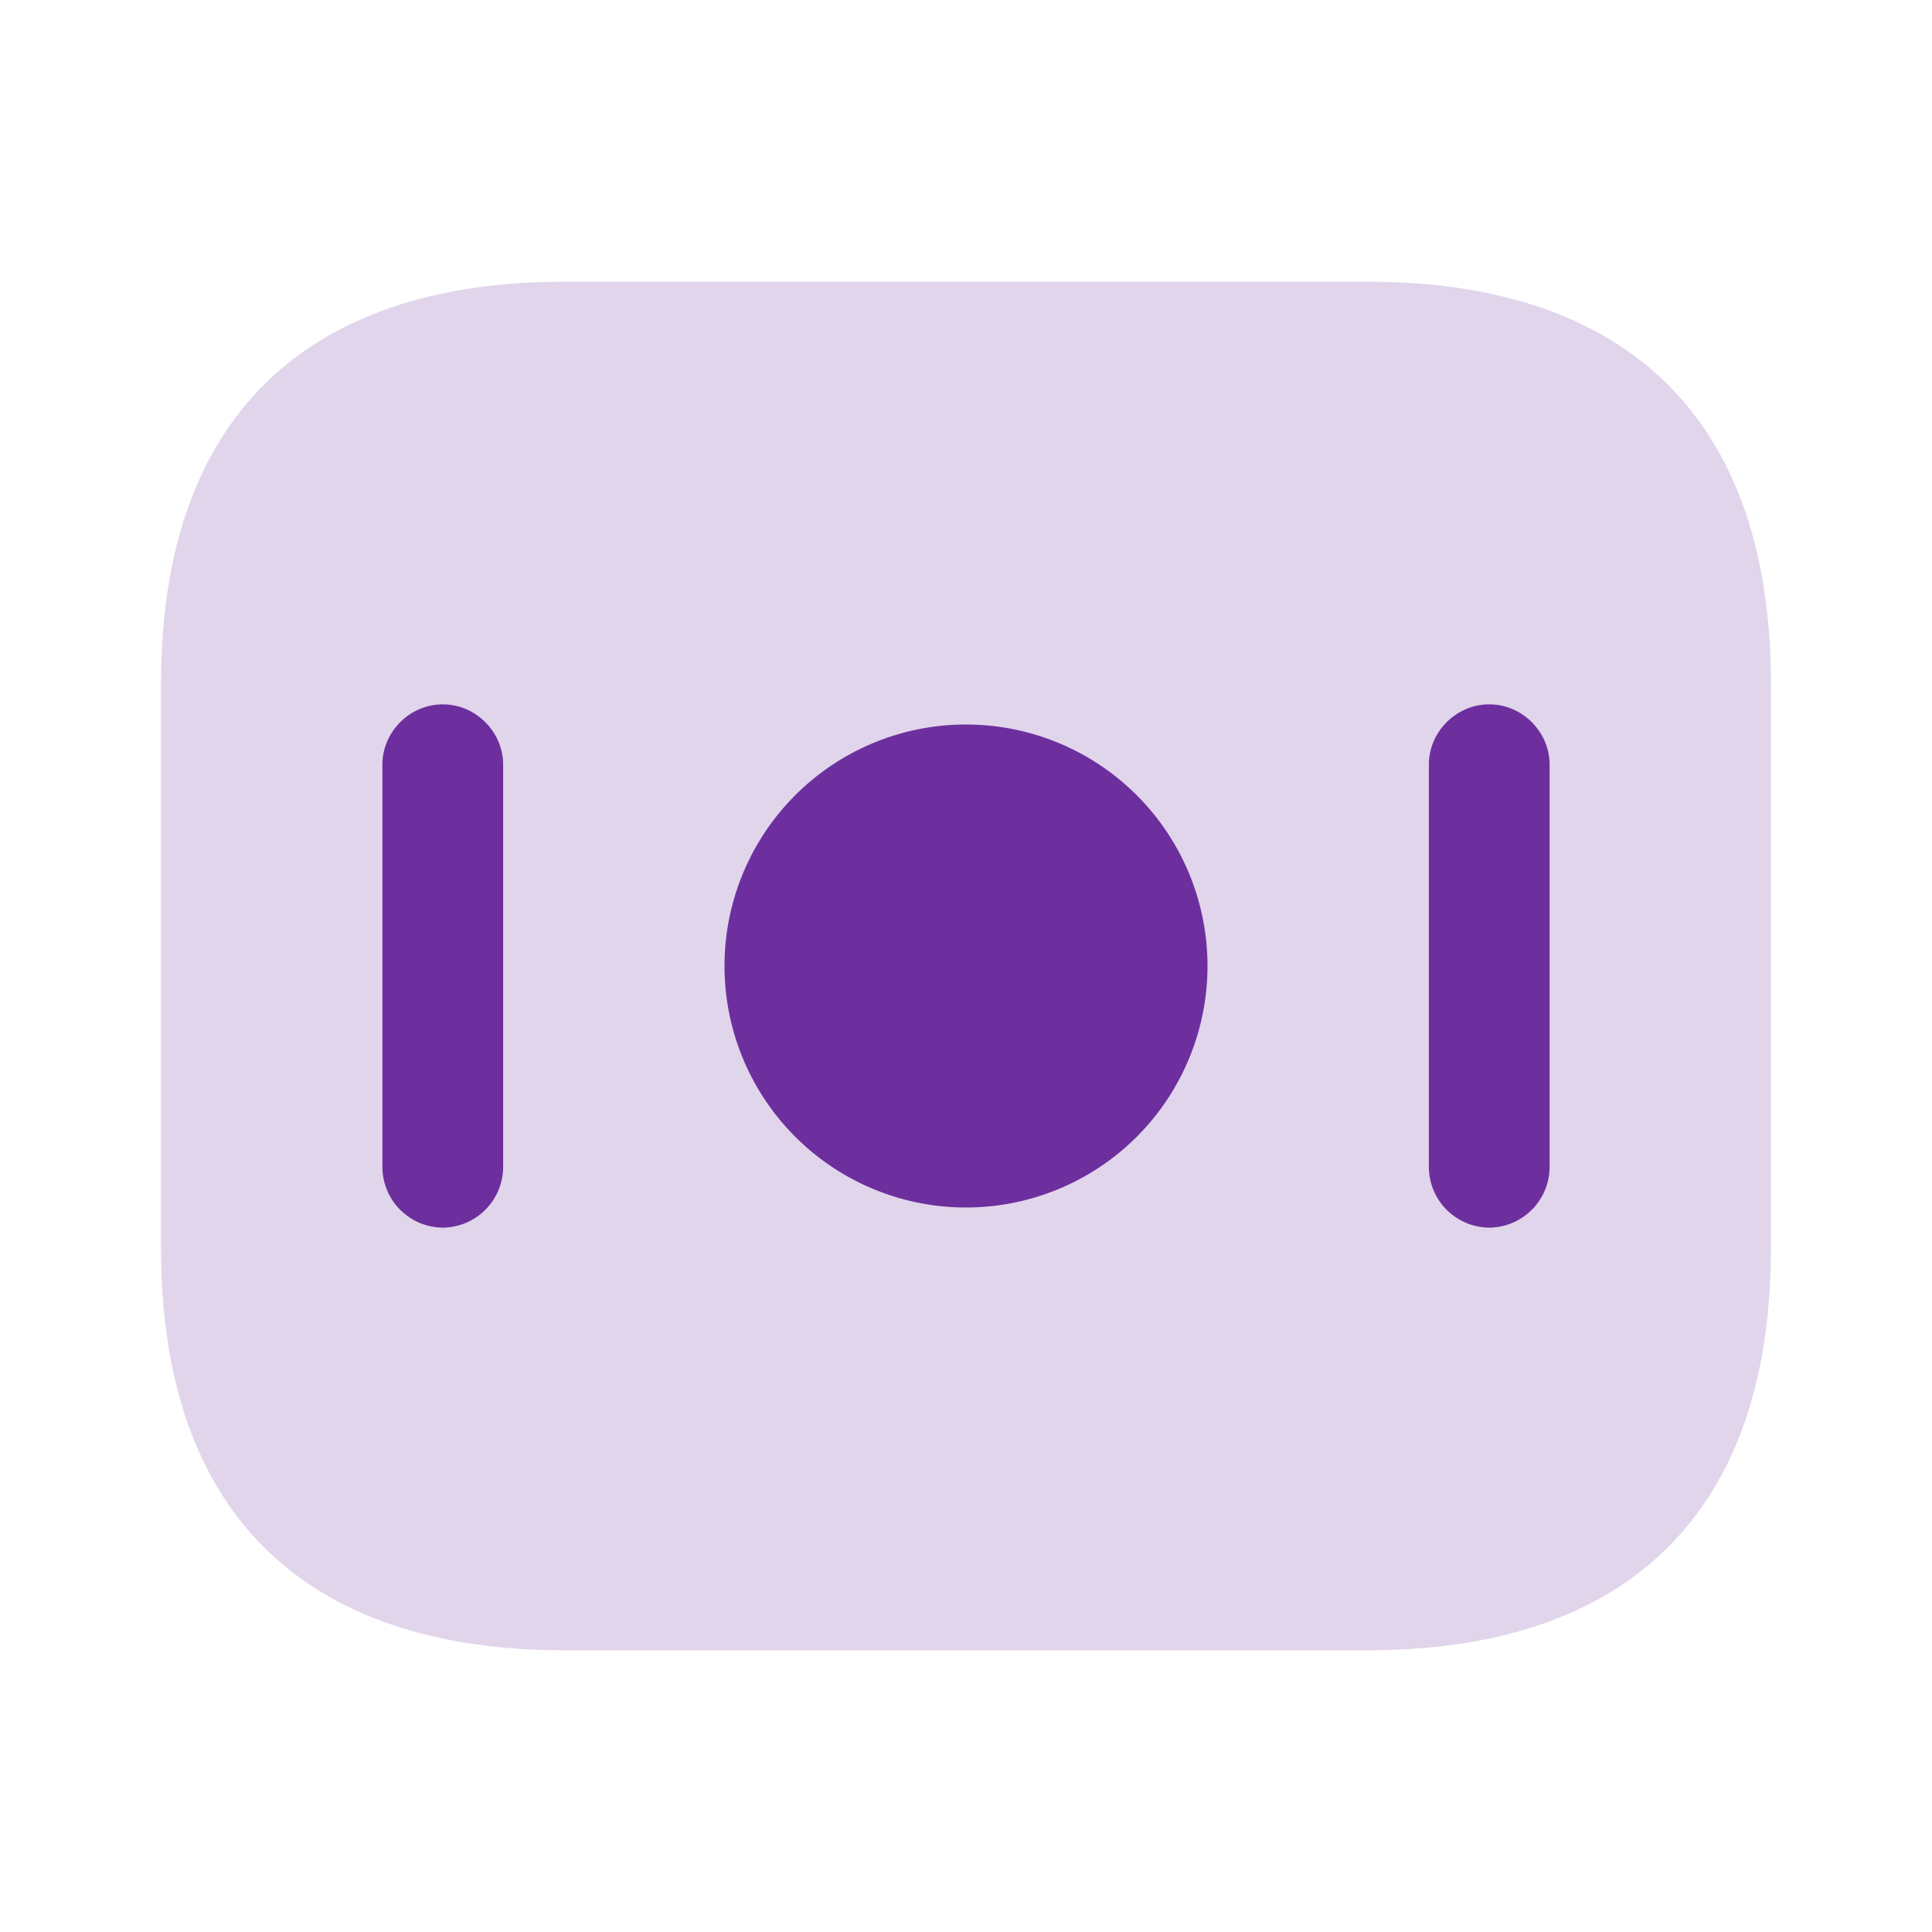
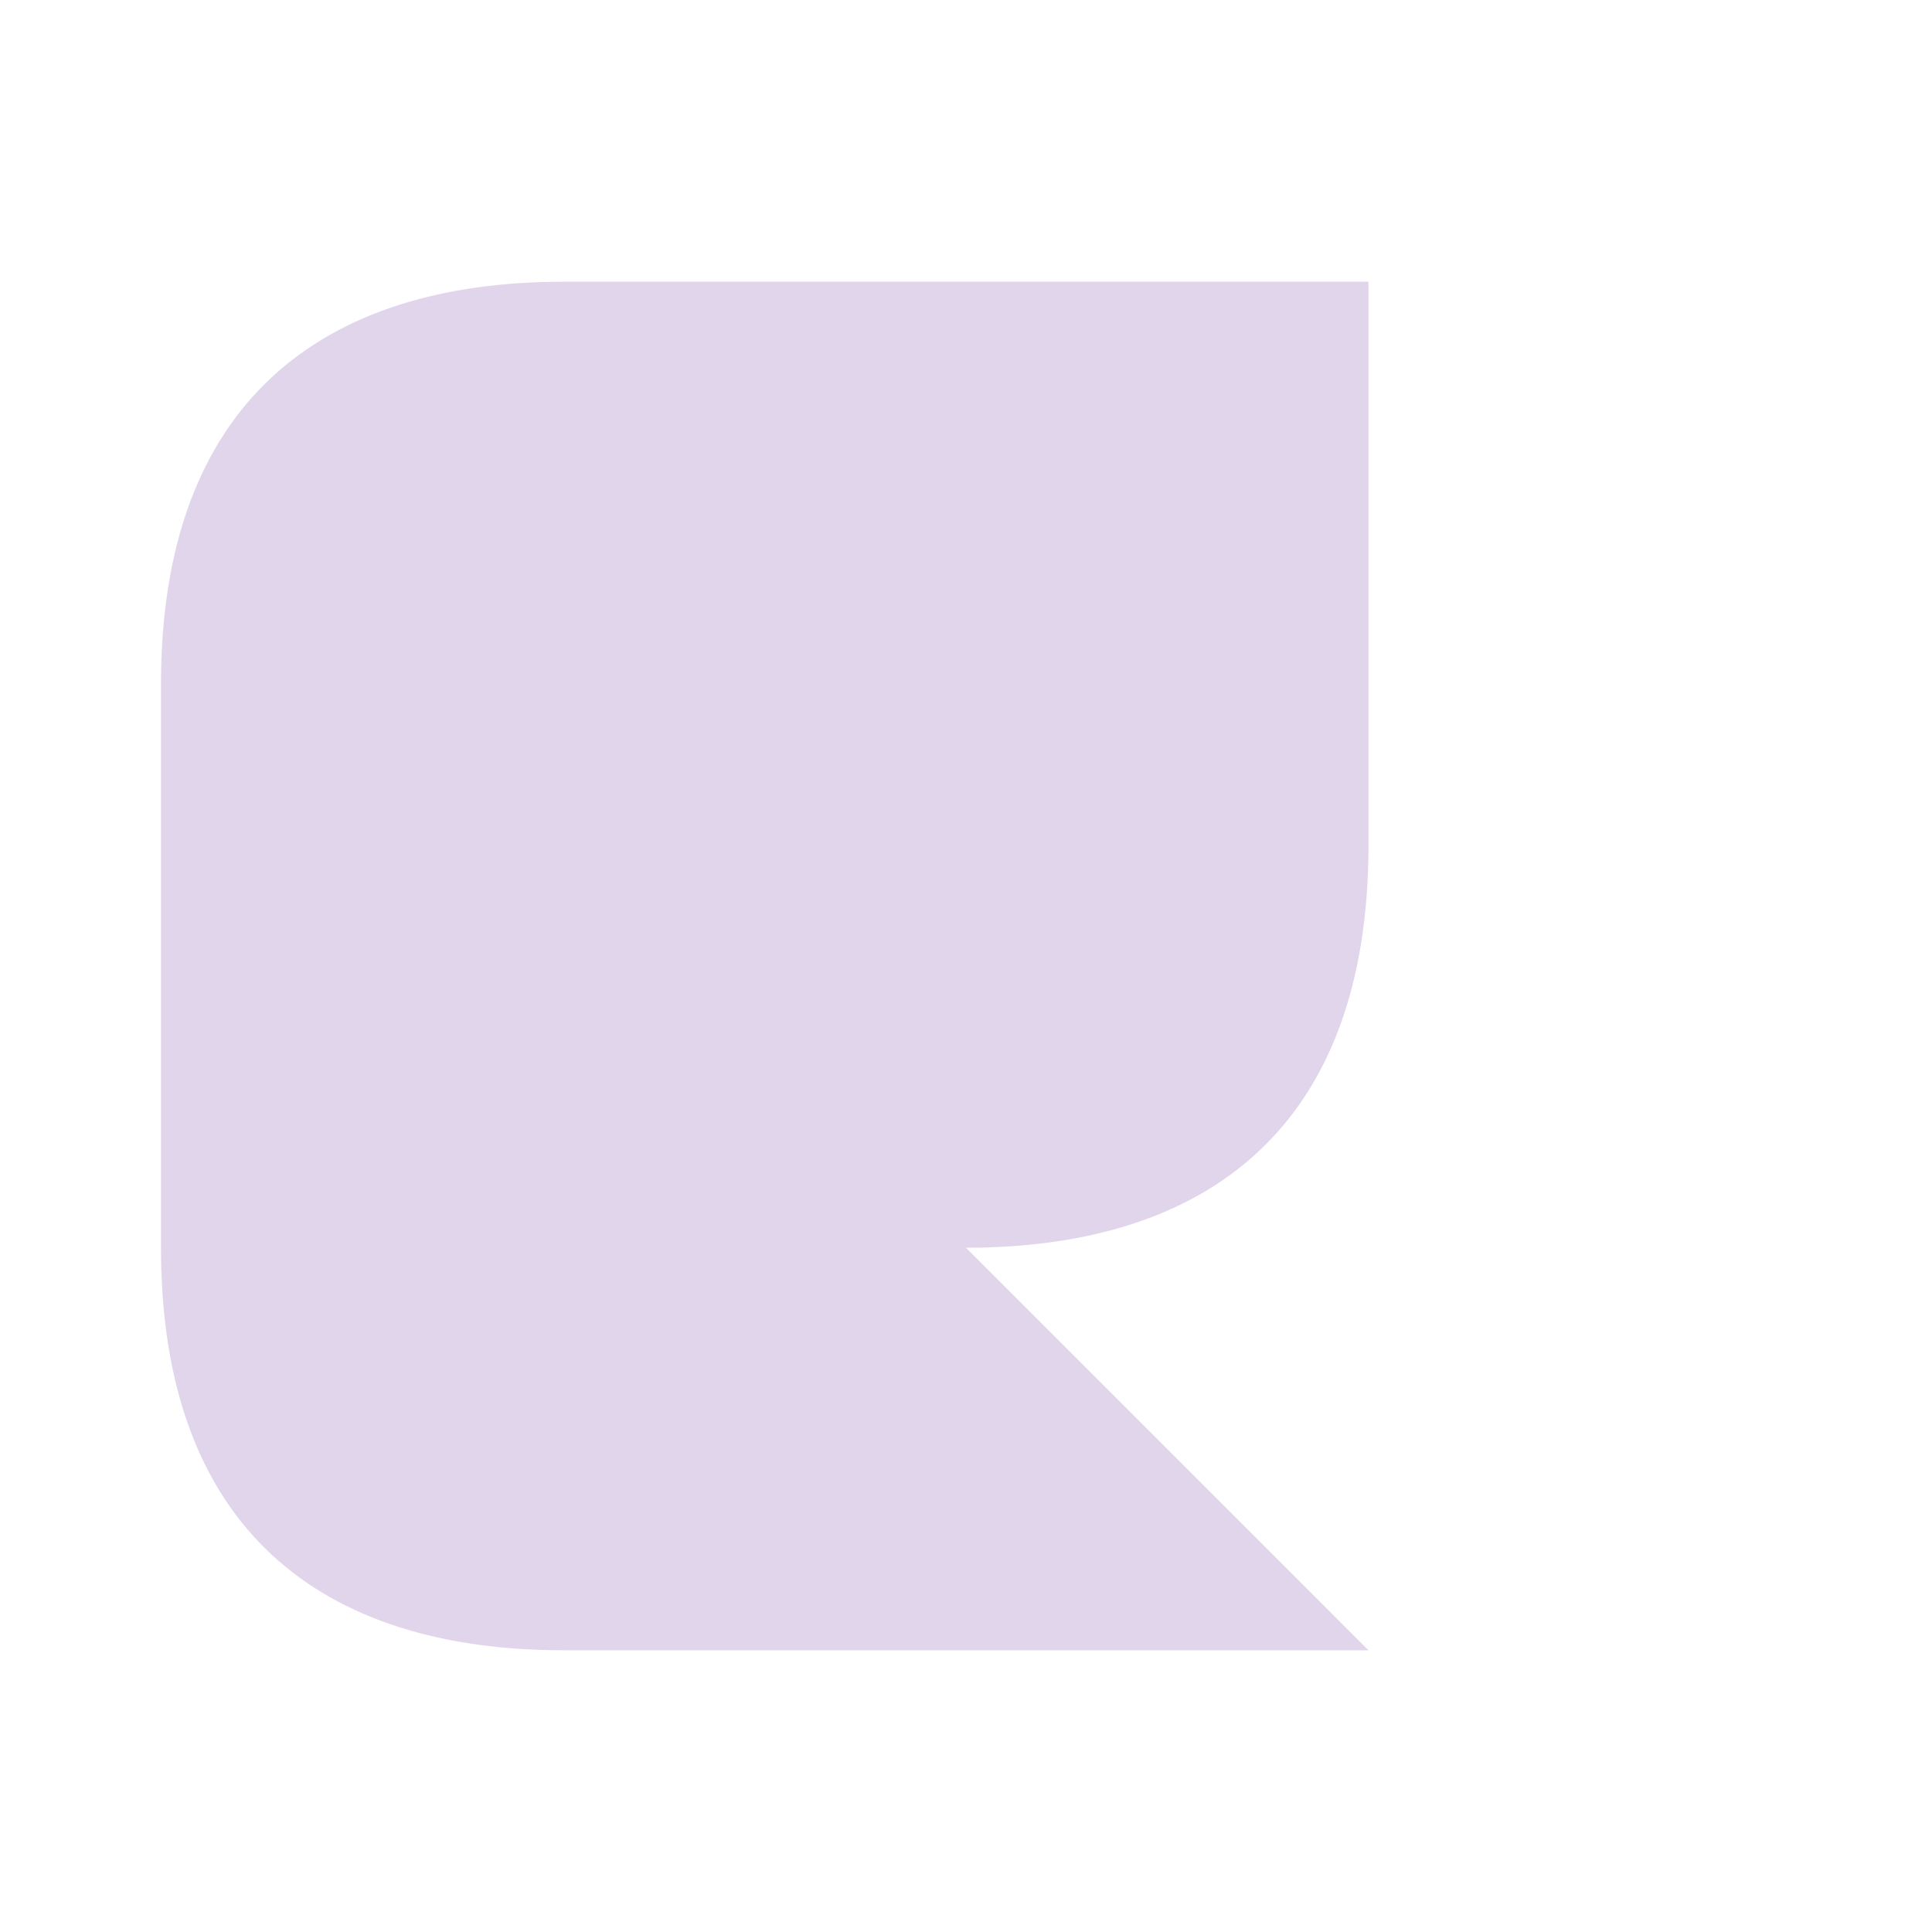
<svg xmlns="http://www.w3.org/2000/svg" width="40" height="40" fill="none">
-   <path fill="#6D2F9E" d="M28.333 34.167H11.666c-5 0-8.333-2.5-8.333-8.334V14.167c0-5.834 3.333-8.334 8.333-8.334h16.667c5 0 8.333 2.5 8.333 8.334v11.666c0 5.834-3.333 8.334-8.333 8.334Z" opacity=".2" />
-   <path fill="#6D2F9E" d="M20 25a5 5 0 1 0 0-10 5 5 0 0 0 0 10ZM9.167 25.417a1.26 1.26 0 0 1-1.25-1.25v-8.334c0-.683.567-1.25 1.25-1.25s1.25.567 1.25 1.25v8.334a1.26 1.26 0 0 1-1.25 1.25ZM30.833 25.417a1.26 1.26 0 0 1-1.25-1.25v-8.334c0-.683.567-1.25 1.25-1.25s1.25.567 1.25 1.25v8.334a1.26 1.26 0 0 1-1.25 1.25Z" />
+   <path fill="#6D2F9E" d="M28.333 34.167H11.666c-5 0-8.333-2.5-8.333-8.334V14.167c0-5.834 3.333-8.334 8.333-8.334h16.667v11.666c0 5.834-3.333 8.334-8.333 8.334Z" opacity=".2" />
</svg>